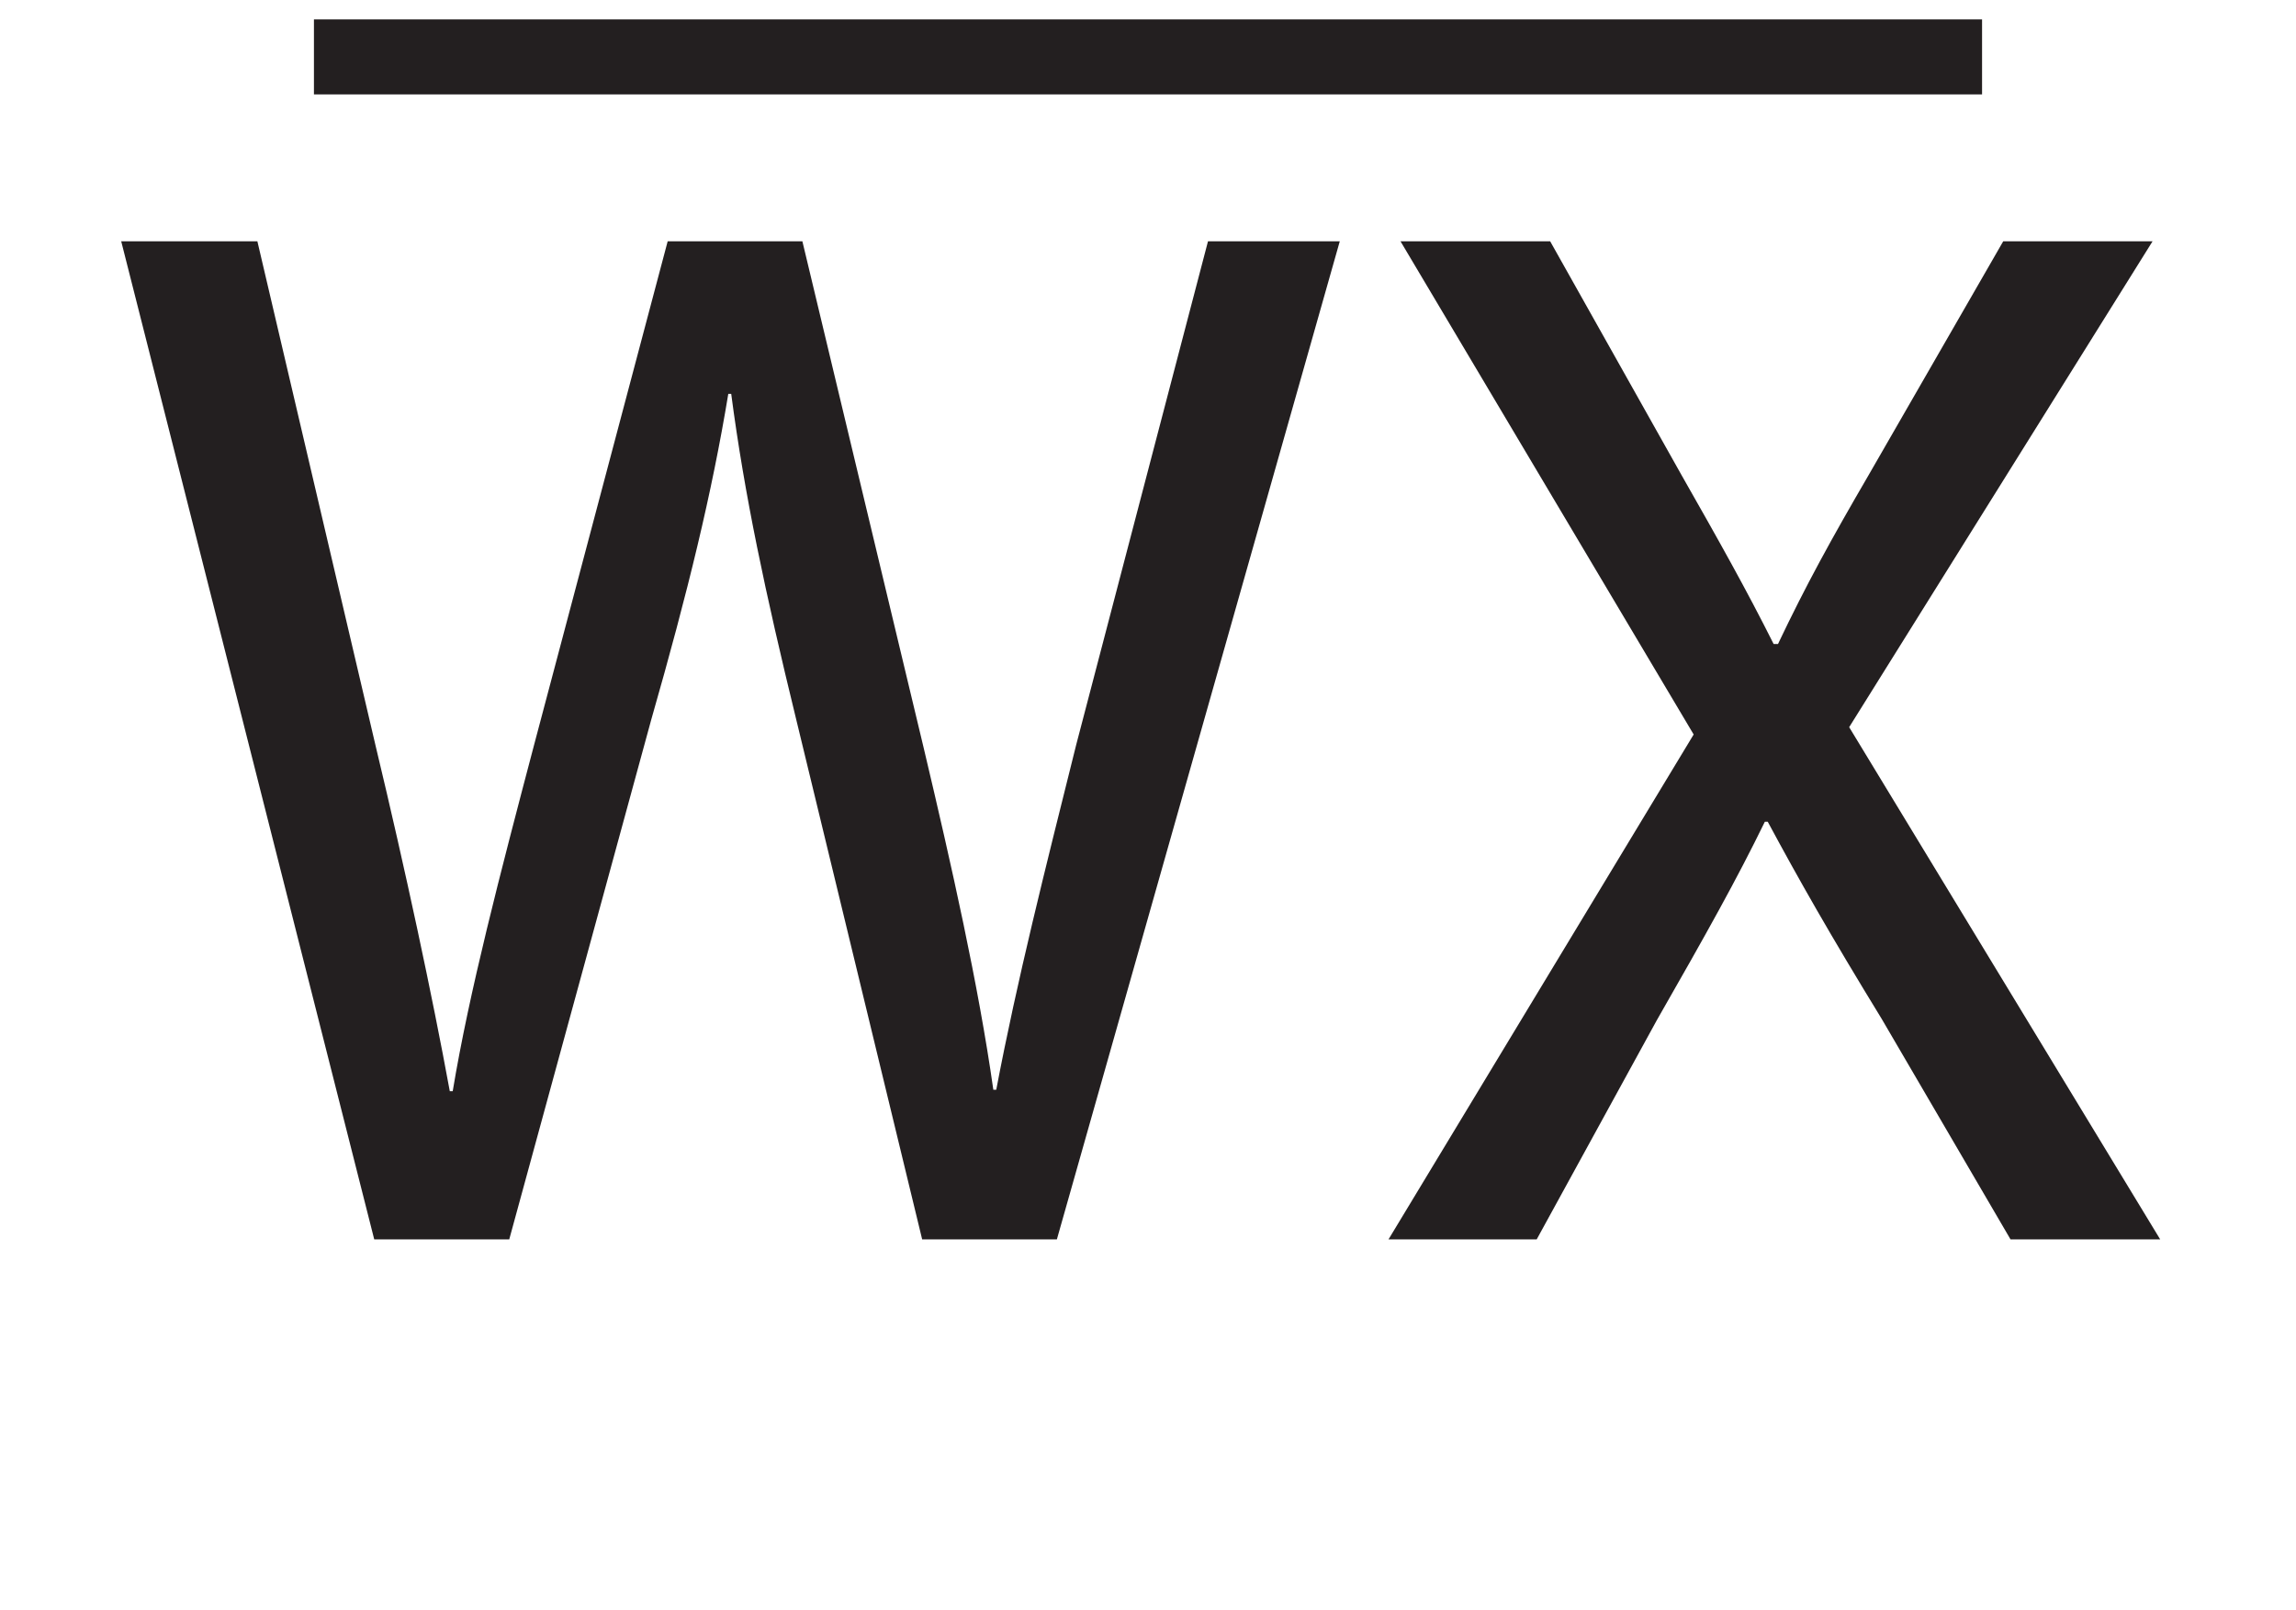
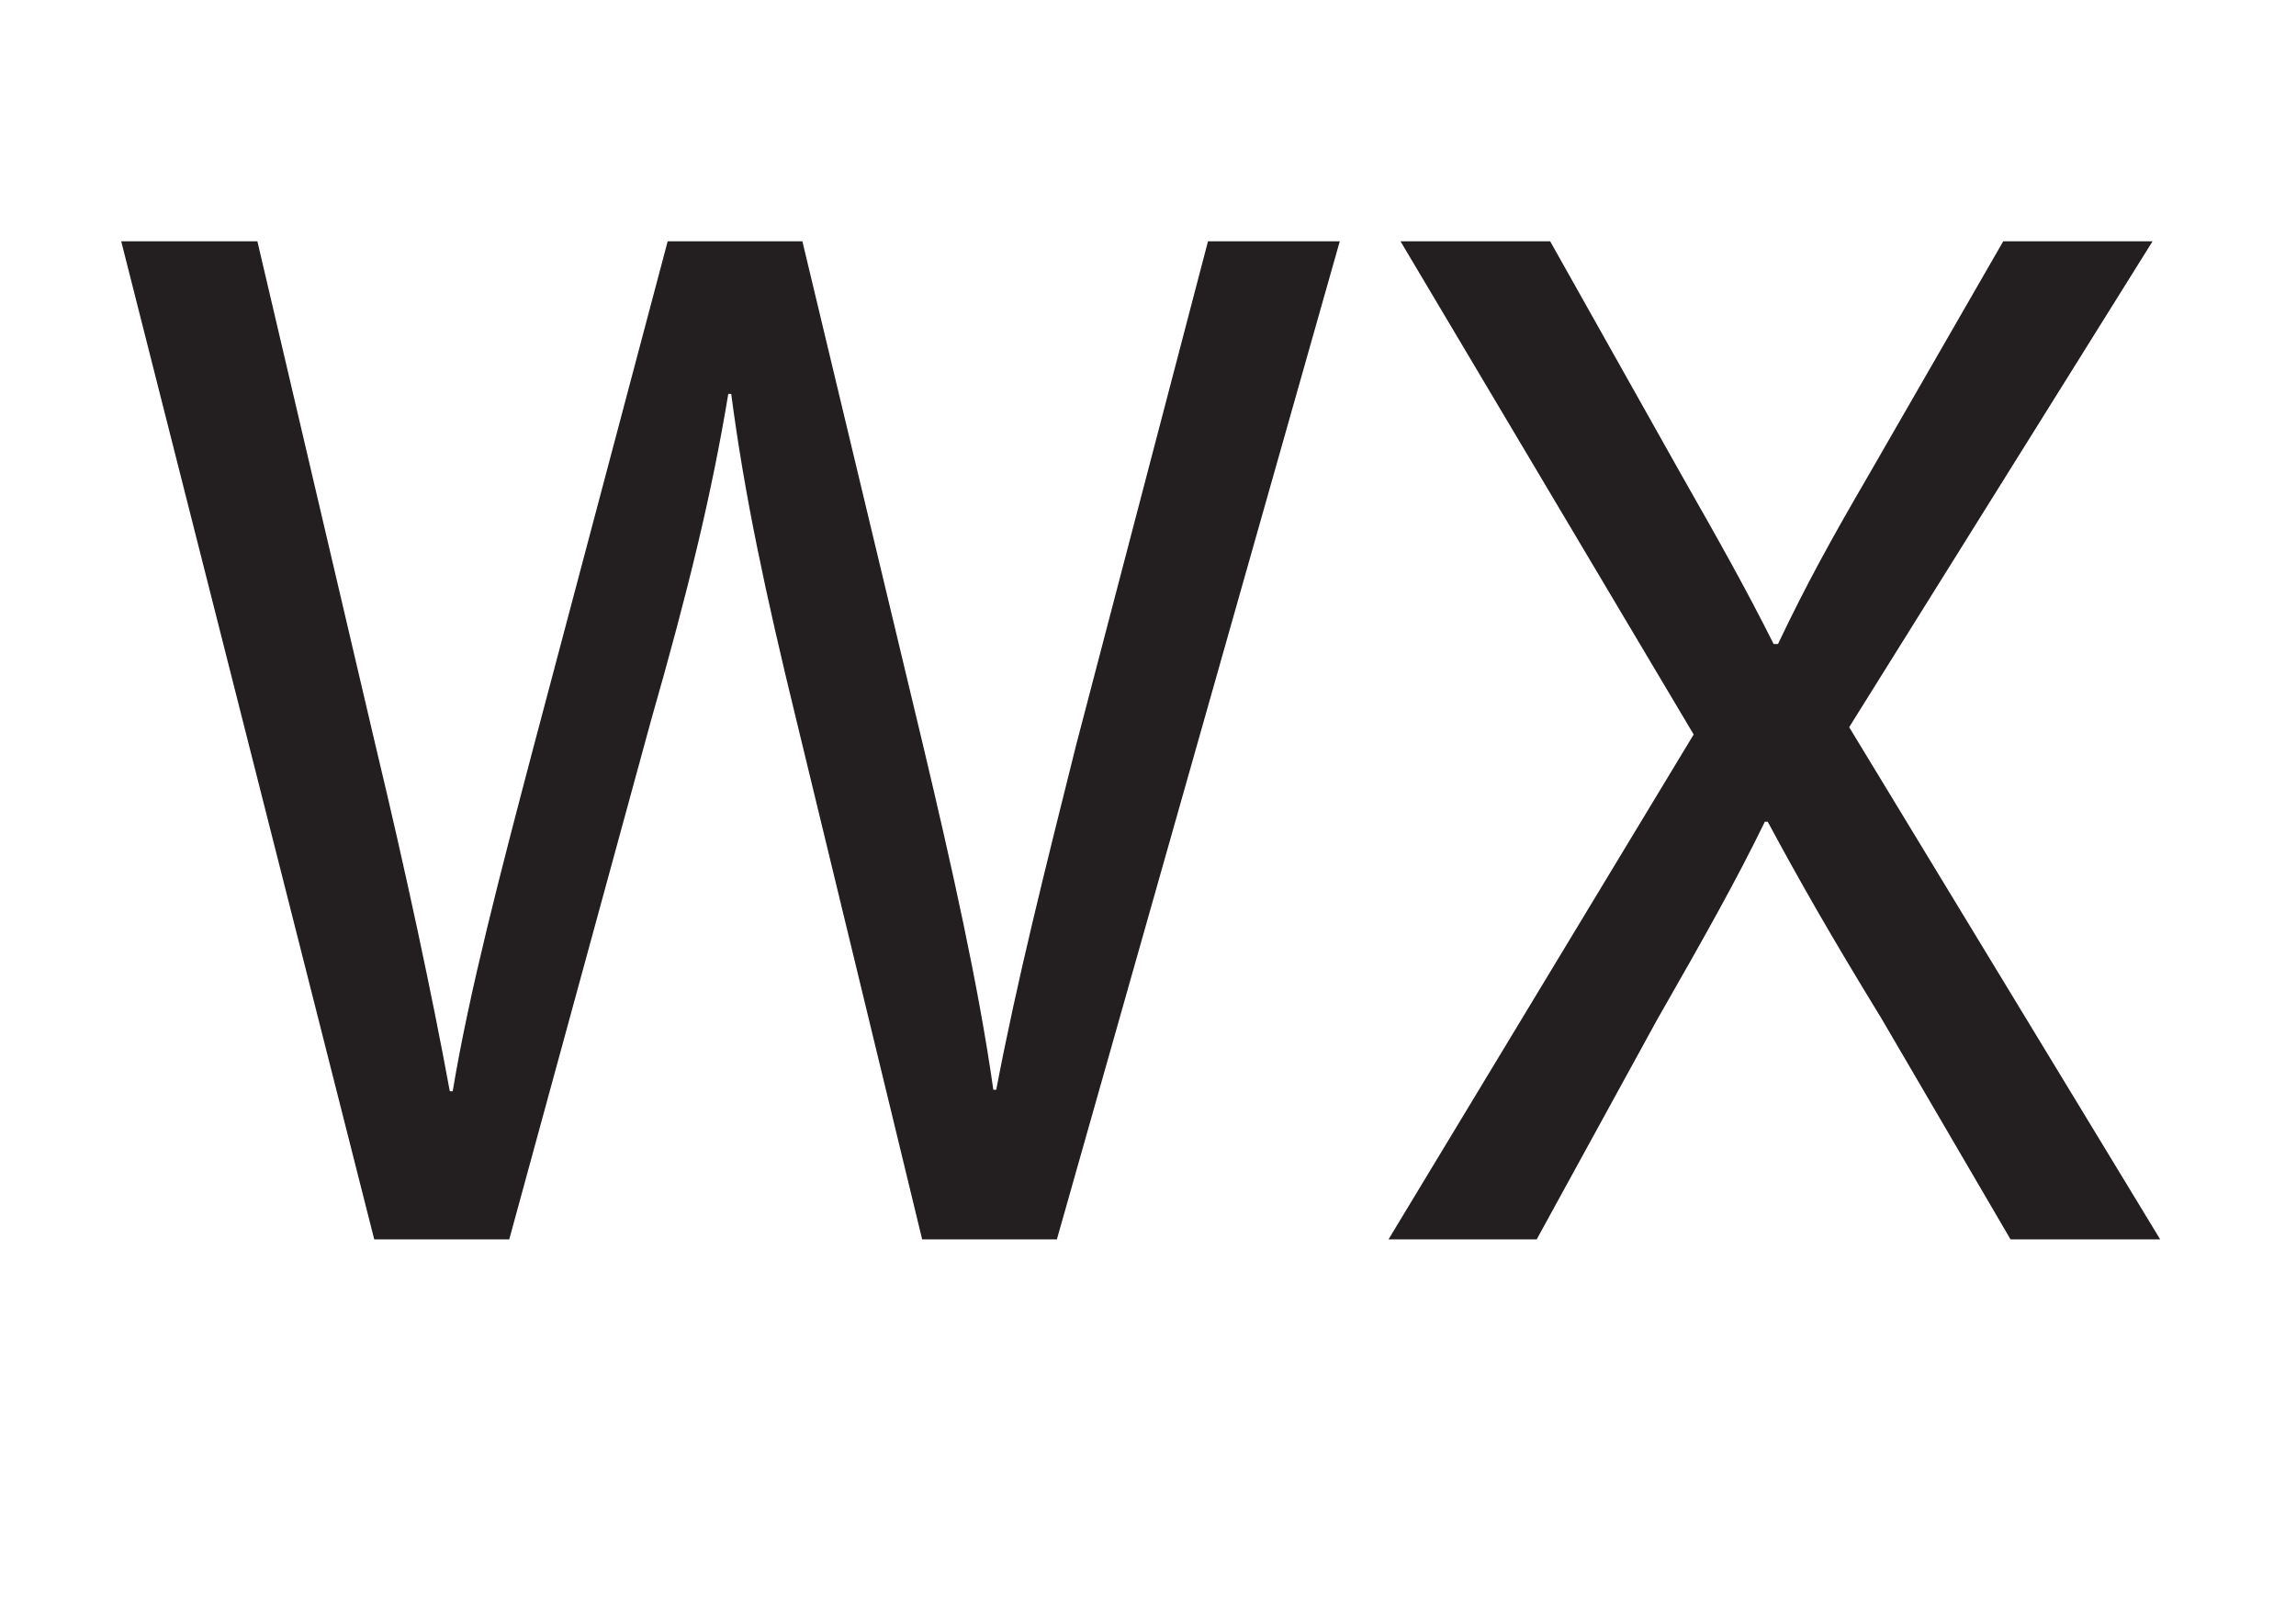
<svg xmlns="http://www.w3.org/2000/svg" xmlns:xlink="http://www.w3.org/1999/xlink" width="122.5pt" height="85.874pt" viewBox="0 0 122.5 85.874" version="1.1">
  <defs>
    <g>
      <symbol overflow="visible" id="glyph0-0">
-         <path style="stroke:none;" d="M 0 0 L 39.5 0 L 39.5 -55.297 L 0 -55.297 Z M 19.75 -31.203 L 6.312 -51.344 L 33.188 -51.344 Z M 22.125 -27.656 L 35.547 -47.797 L 35.547 -7.5 Z M 6.312 -3.953 L 19.75 -24.094 L 33.188 -3.953 Z M 3.953 -47.797 L 17.375 -27.656 L 3.953 -7.5 Z M 3.953 -47.797 " />
-       </symbol>
+         </symbol>
      <symbol overflow="visible" id="glyph0-1">
        <path style="stroke:none;" d="M 21.891 0 L 29.469 -27.734 C 31.438 -34.609 32.703 -39.812 33.578 -45.109 L 33.734 -45.109 C 34.438 -39.734 35.547 -34.516 37.203 -27.734 L 43.922 0 L 51.109 0 L 66.203 -53.25 L 59.172 -53.25 L 52.141 -26.391 C 50.484 -19.75 48.984 -13.828 47.875 -7.984 L 47.719 -7.984 C 46.922 -13.594 45.5 -19.906 44 -26.234 L 37.531 -53.25 L 30.344 -53.25 L 23.219 -26.391 C 21.406 -19.516 19.75 -13.188 18.875 -7.906 L 18.719 -7.906 C 17.781 -13.031 16.359 -19.672 14.766 -26.312 L 8.453 -53.25 L 1.188 -53.25 L 14.688 0 Z M 21.891 0 " />
      </symbol>
      <symbol overflow="visible" id="glyph0-2">
        <path style="stroke:none;" d="M 43.141 0 L 26.547 -27.328 L 42.734 -53.25 L 34.766 -53.25 L 27.578 -40.766 C 25.594 -37.359 24.25 -34.922 22.75 -31.766 L 22.516 -31.766 C 21.094 -34.609 19.594 -37.281 17.609 -40.766 L 10.594 -53.25 L 2.609 -53.25 L 18.25 -26.938 L 1.969 0 L 9.875 0 L 16.281 -11.688 C 18.953 -16.359 20.547 -19.203 22.047 -22.281 L 22.203 -22.281 C 23.859 -19.203 25.516 -16.281 28.281 -11.766 L 35.156 0 Z M 43.141 0 " />
      </symbol>
    </g>
  </defs>
  <g id="surface1">
-     <path style="fill:none;stroke-width:4;stroke-linecap:butt;stroke-linejoin:miter;stroke:rgb(13.73%,12.16%,12.549%);stroke-opacity:1;stroke-miterlimit:10;" d="M 0 -0.001 L 89 -0.001 " transform="matrix(1,0,0,-1,16.75,3.035)" />
    <g style="fill:rgb(13.73%,12.16%,12.549%);fill-opacity:1;">
      <use xlink:href="#glyph0-1" x="5.279" y="66.124" />
      <use xlink:href="#glyph0-2" x="72.113" y="66.124" />
    </g>
  </g>
</svg>